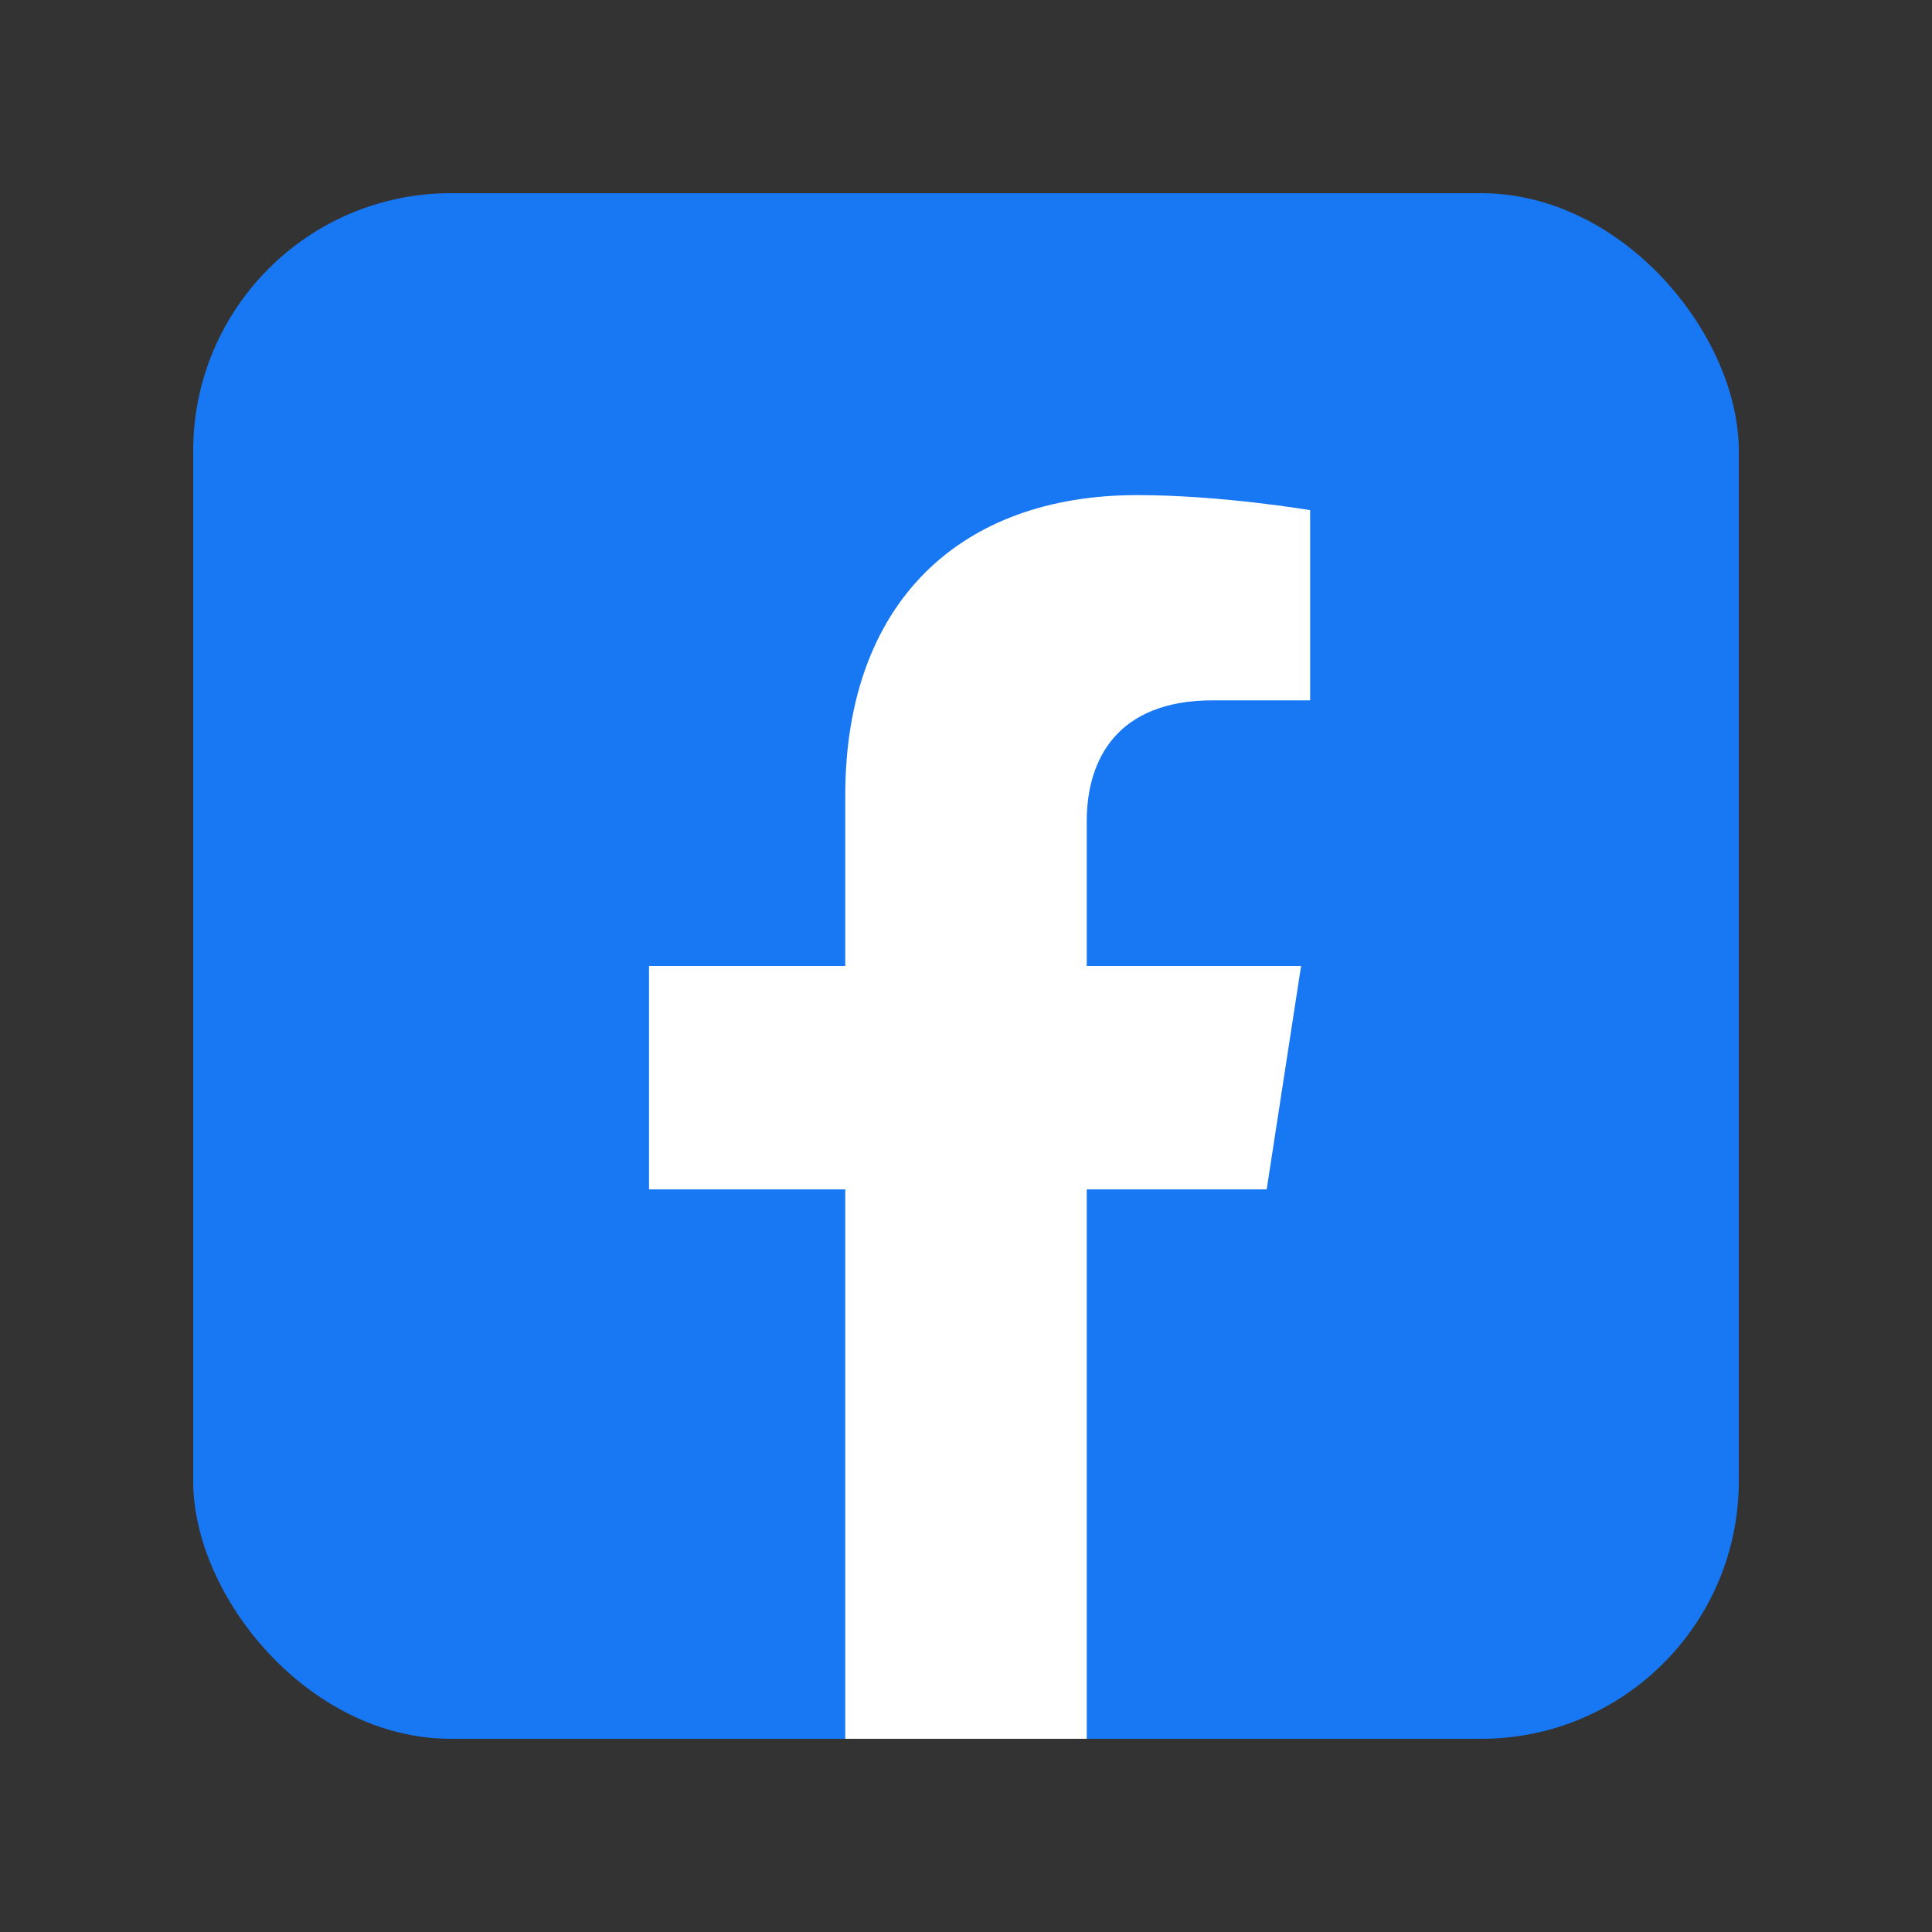
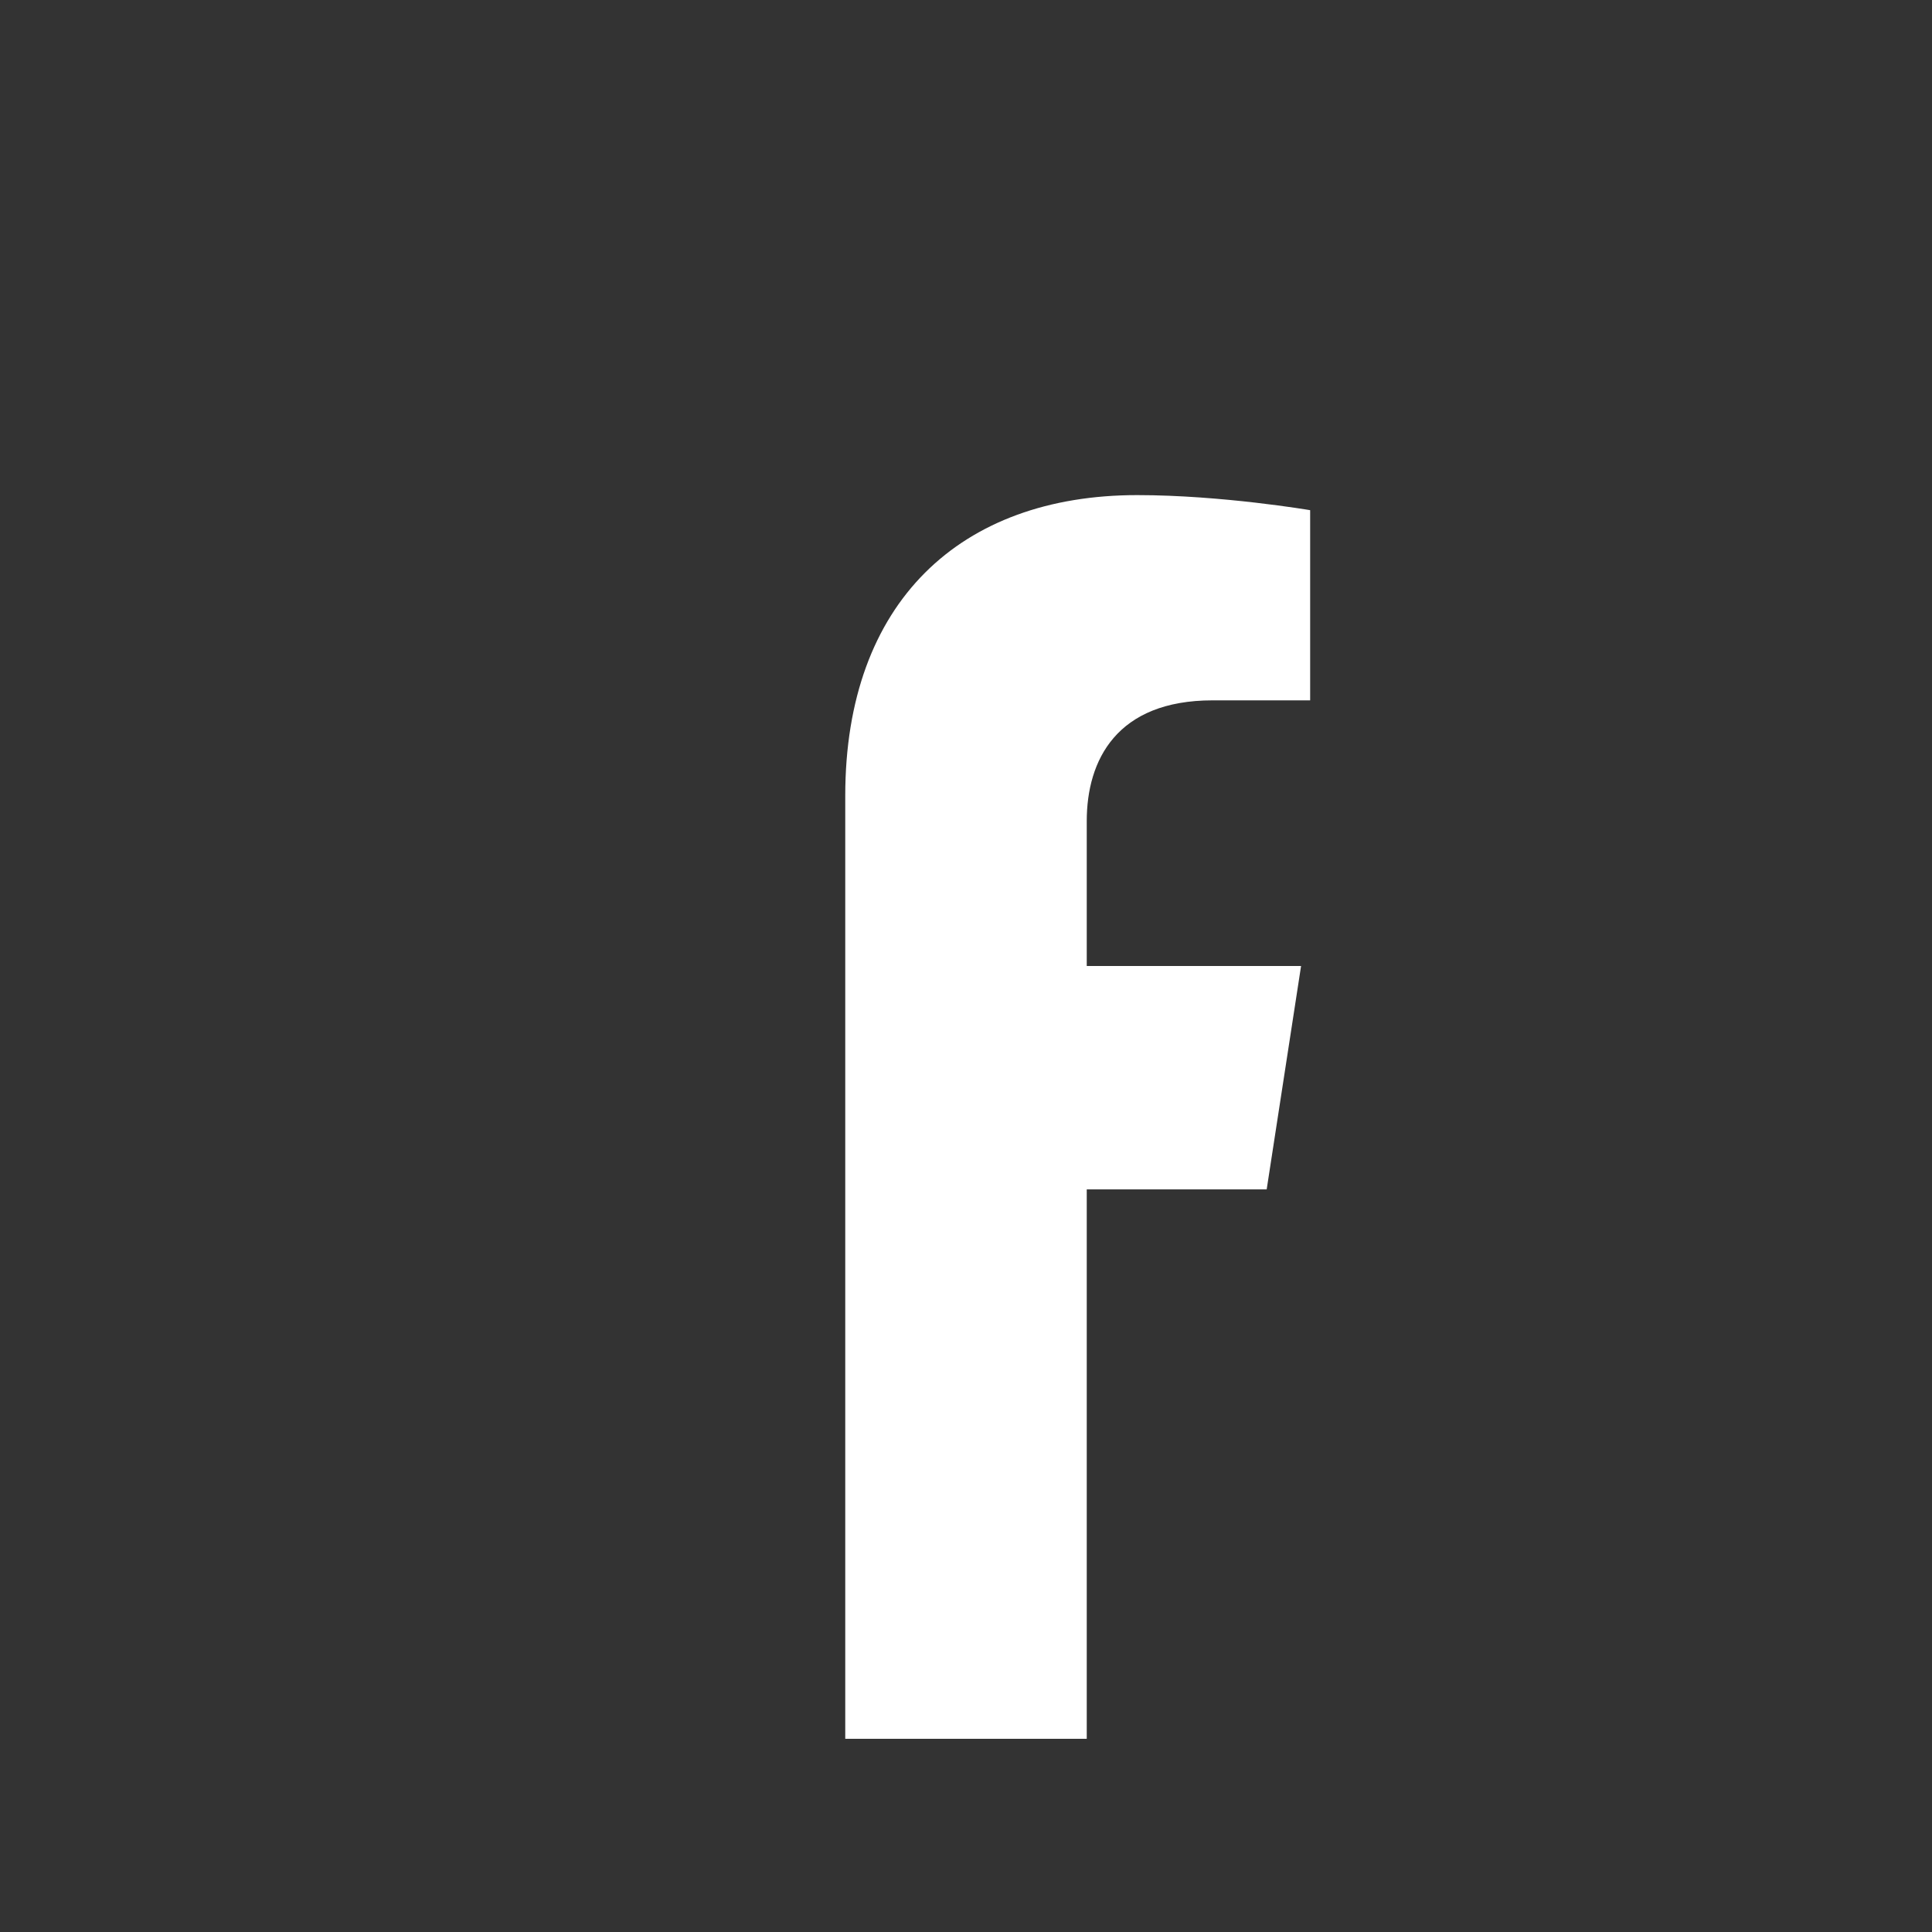
<svg xmlns="http://www.w3.org/2000/svg" width="30" height="30" viewBox="0 0 30 30" fill="none">
  <rect x="0" y="0" width="30" height="30" fill="#333333" stroke="none" />
  <g clip-path="url(#clip0_20_305)">
-     <path d="M26.993 3H3.007C3.003 3 3 3.003 3 3.007V26.993C3 26.997 3.003 27 3.007 27H26.993C26.997 27 27 26.997 27 26.993V3.007C27 3.003 26.997 3 26.993 3Z" fill="#1877F2" />
-     <path d="M19.669 18.469L20.203 15H16.875V12.75C16.875 11.803 17.339 10.875 18.83 10.875H20.344V7.922C20.344 7.922 18.97 7.688 17.658 7.688C14.916 7.688 13.125 9.347 13.125 12.356V15H10.078V18.469H13.125V27H16.875V18.469H19.669Z" fill="white" />
+     <path d="M19.669 18.469L20.203 15H16.875V12.75C16.875 11.803 17.339 10.875 18.83 10.875H20.344V7.922C20.344 7.922 18.97 7.688 17.658 7.688C14.916 7.688 13.125 9.347 13.125 12.356V15H10.078H13.125V27H16.875V18.469H19.669Z" fill="white" />
  </g>
  <defs>
    <clipPath id="clip0_20_305">
      <rect x="3" y="3" width="24" height="24" rx="4" fill="white" />
    </clipPath>
  </defs>
</svg>